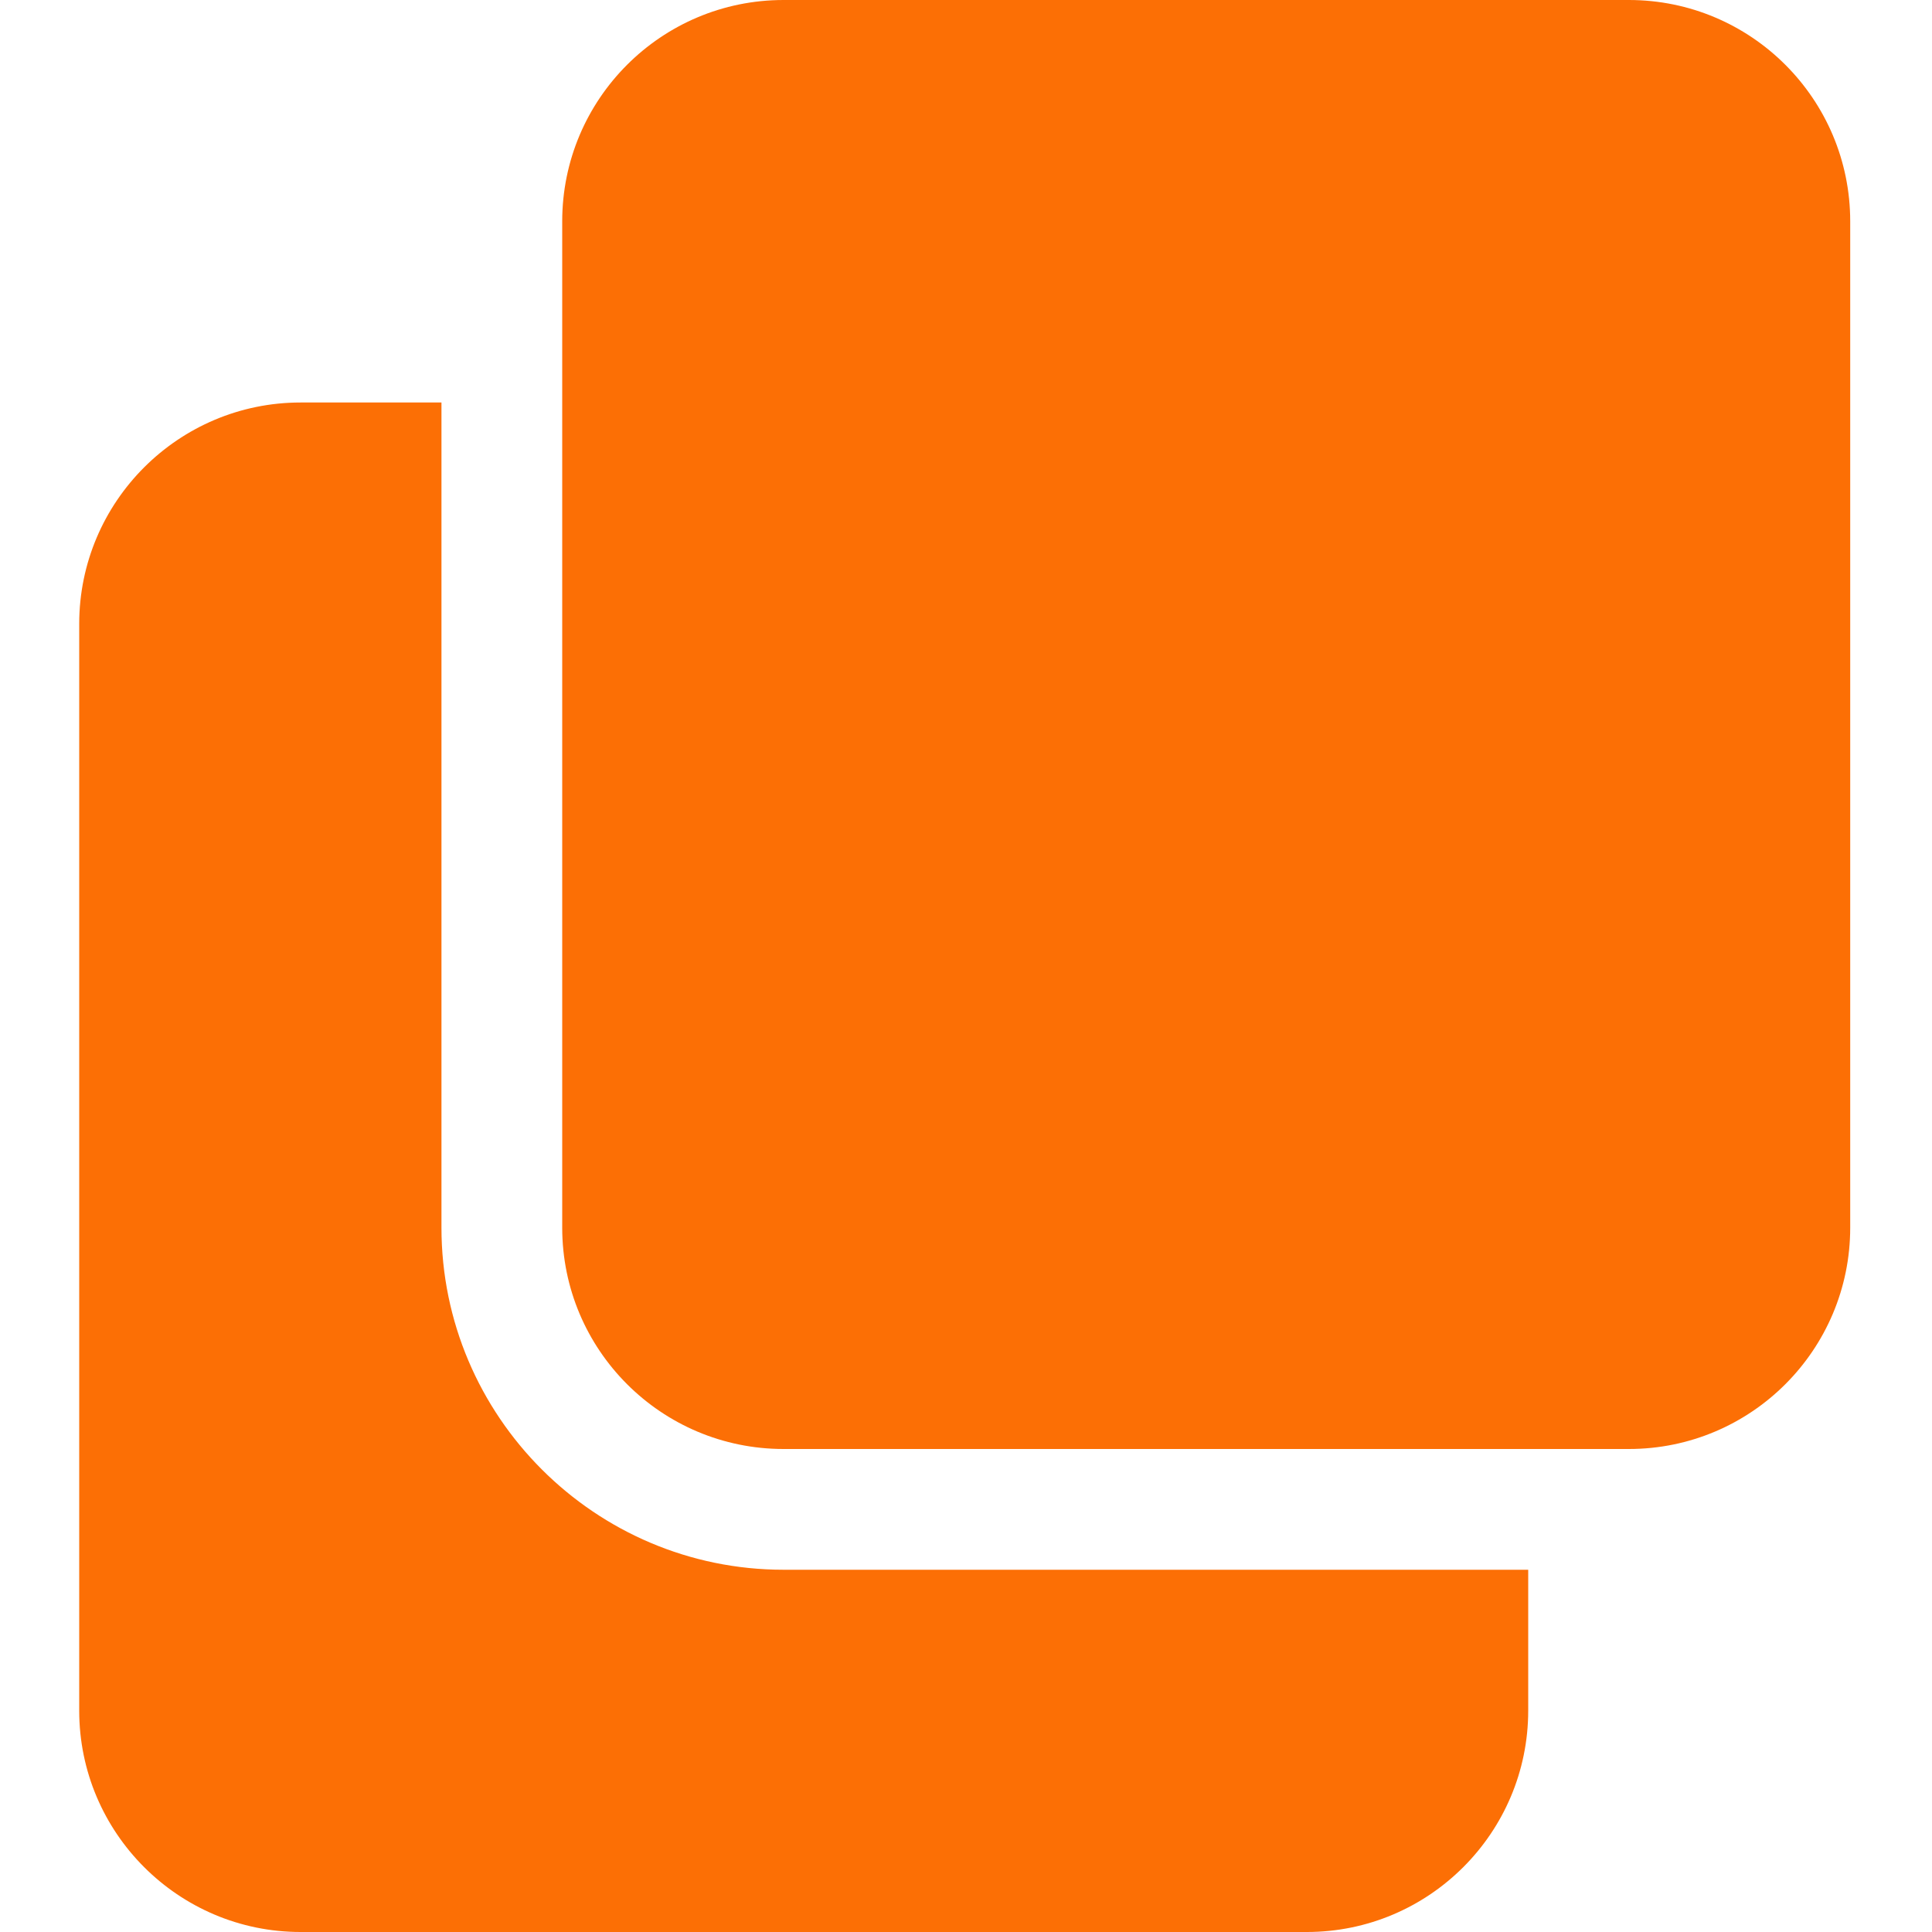
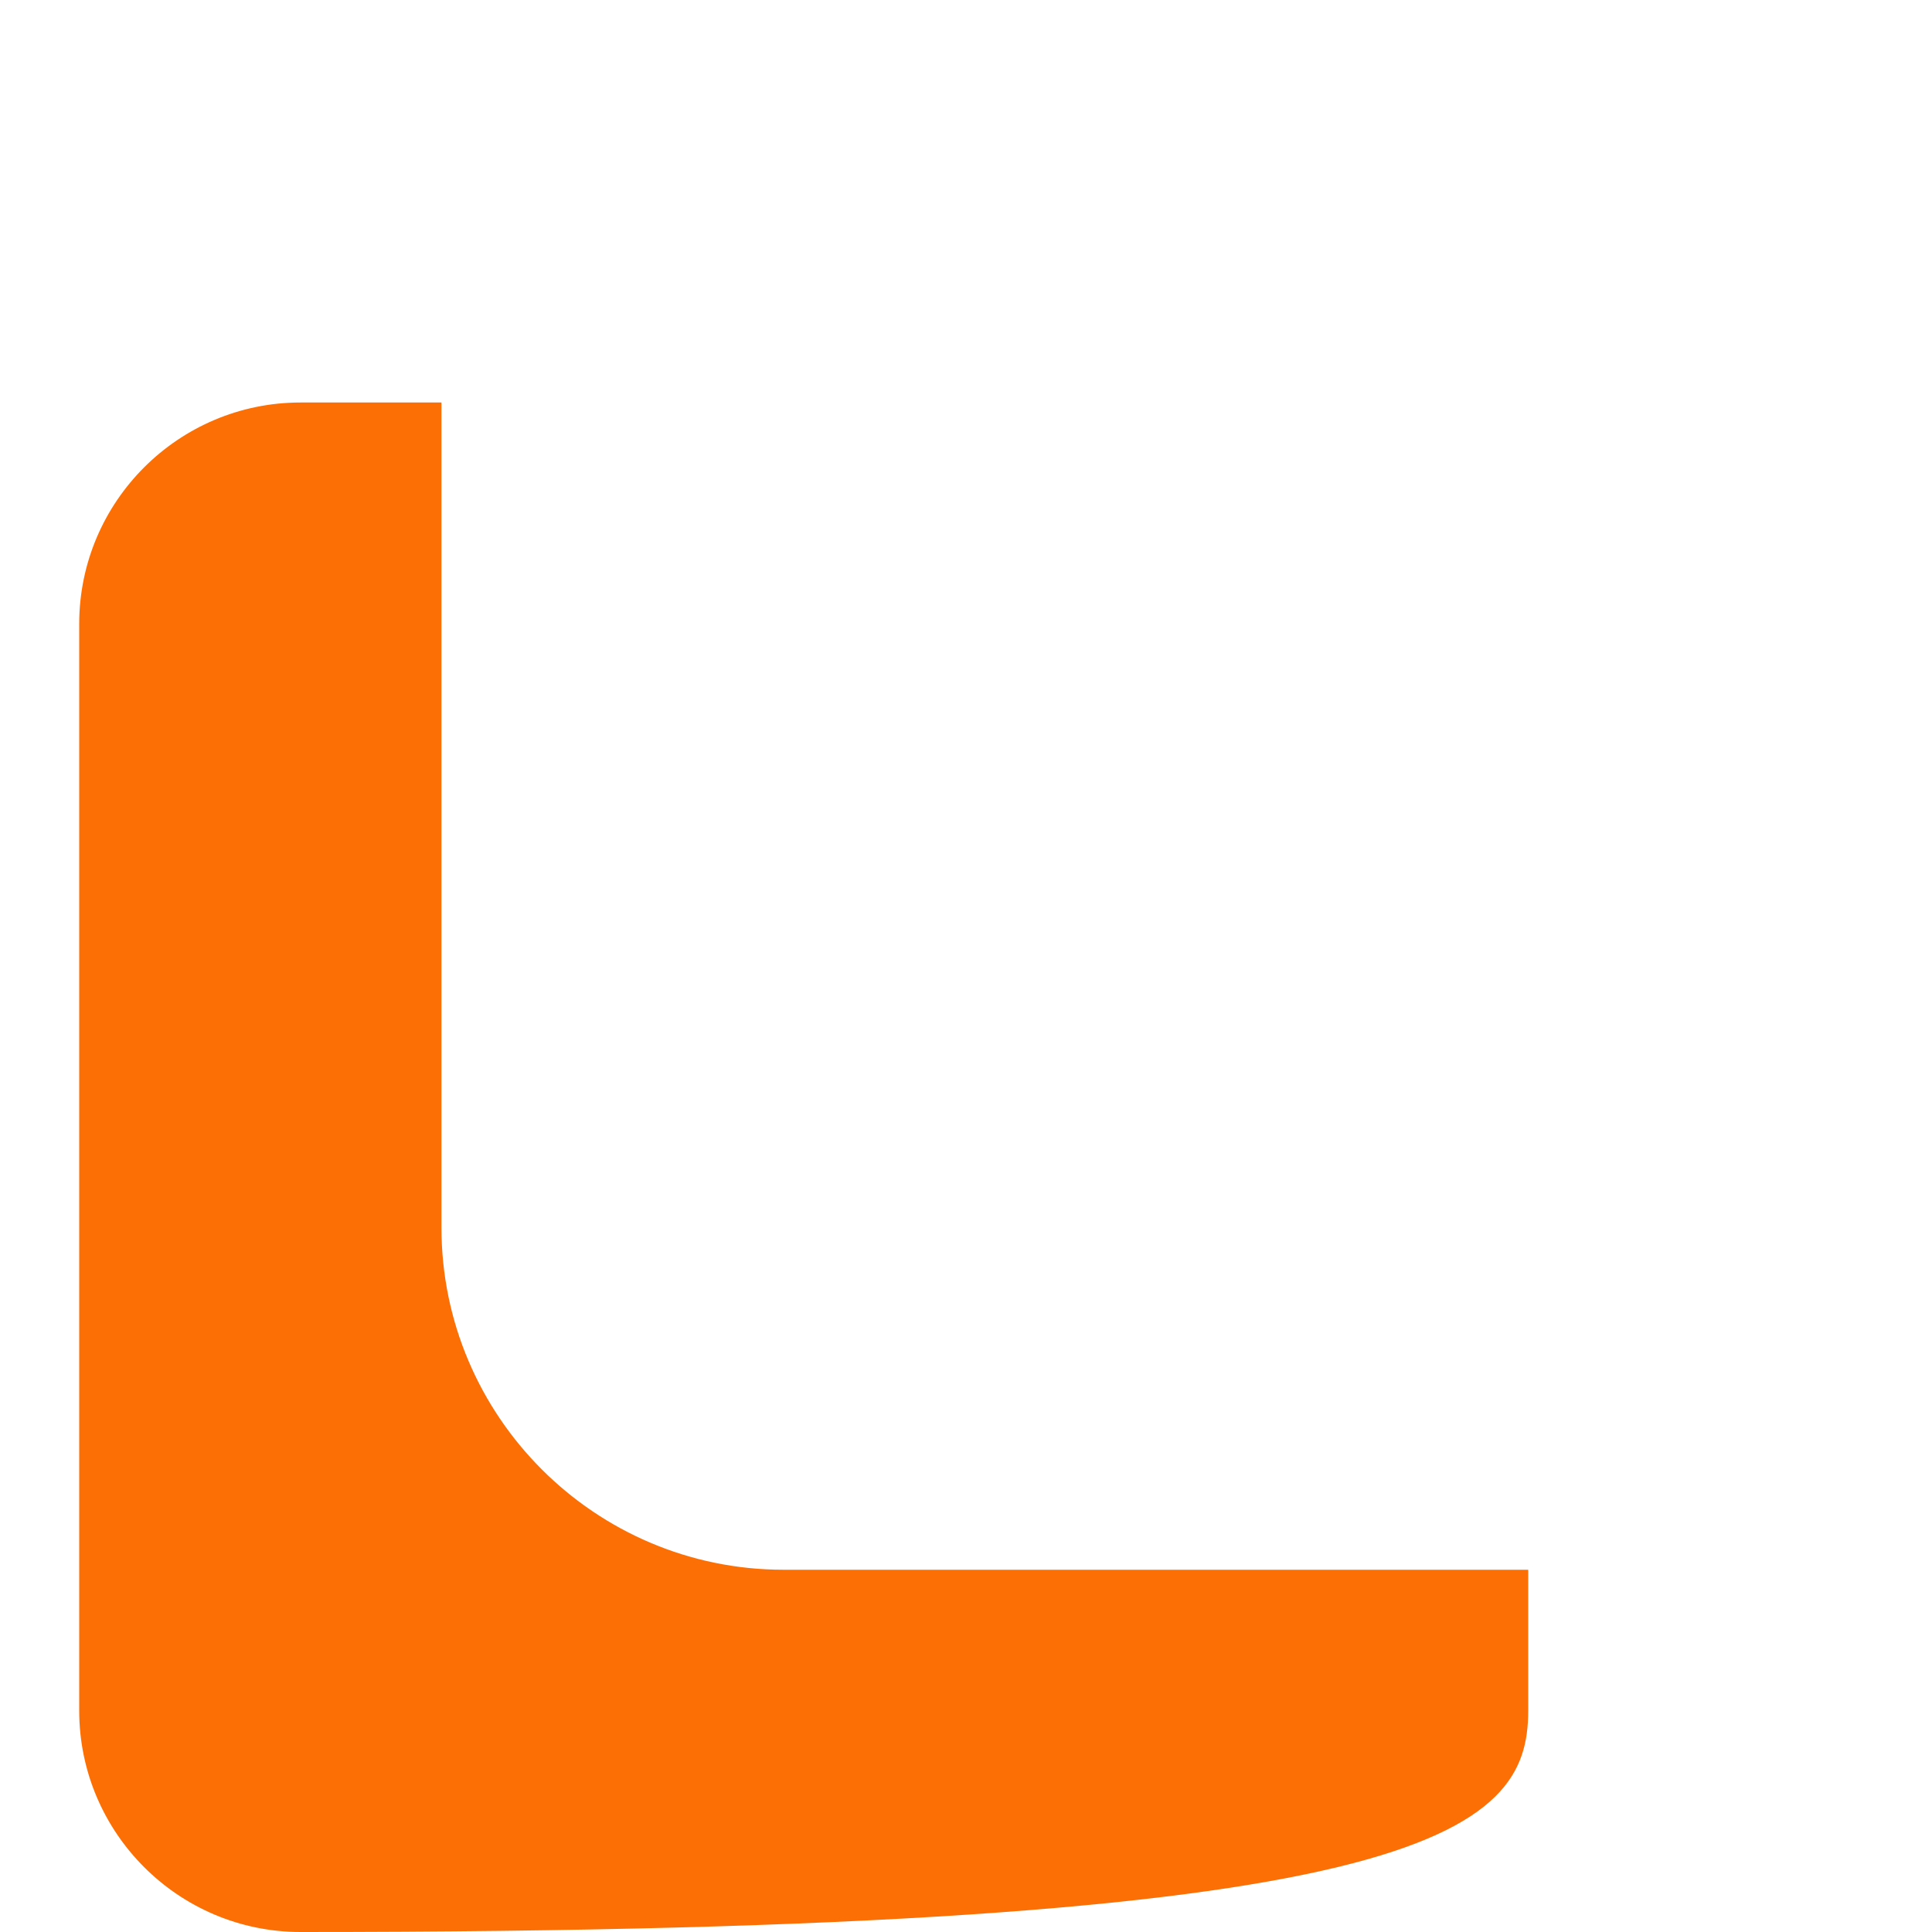
<svg xmlns="http://www.w3.org/2000/svg" width="24" height="24" viewBox="0 0 24 24" fill="none">
-   <path d="M9.734 19.5C7.391 19.5 5.484 17.593 5.484 15.25V5H3.734C2.217 5 0.984 6.233 0.984 7.75V21.25C0.984 22.767 2.217 24 3.734 24H16.234C17.751 24 18.984 22.767 18.984 21.25V19.5H9.734Z" fill="#FC6F05" />
-   <path d="M22.984 2.75C22.984 1.231 21.753 0 20.234 0H9.734C8.215 0 6.984 1.231 6.984 2.75V15.25C6.984 16.769 8.215 18 9.734 18H20.234C21.753 18 22.984 16.769 22.984 15.25V2.75Z" fill="#FC6F05" />
+   <path d="M9.734 19.5C7.391 19.5 5.484 17.593 5.484 15.25V5H3.734C2.217 5 0.984 6.233 0.984 7.75V21.25C0.984 22.767 2.217 24 3.734 24C17.751 24 18.984 22.767 18.984 21.25V19.5H9.734Z" fill="#FC6F05" />
</svg>